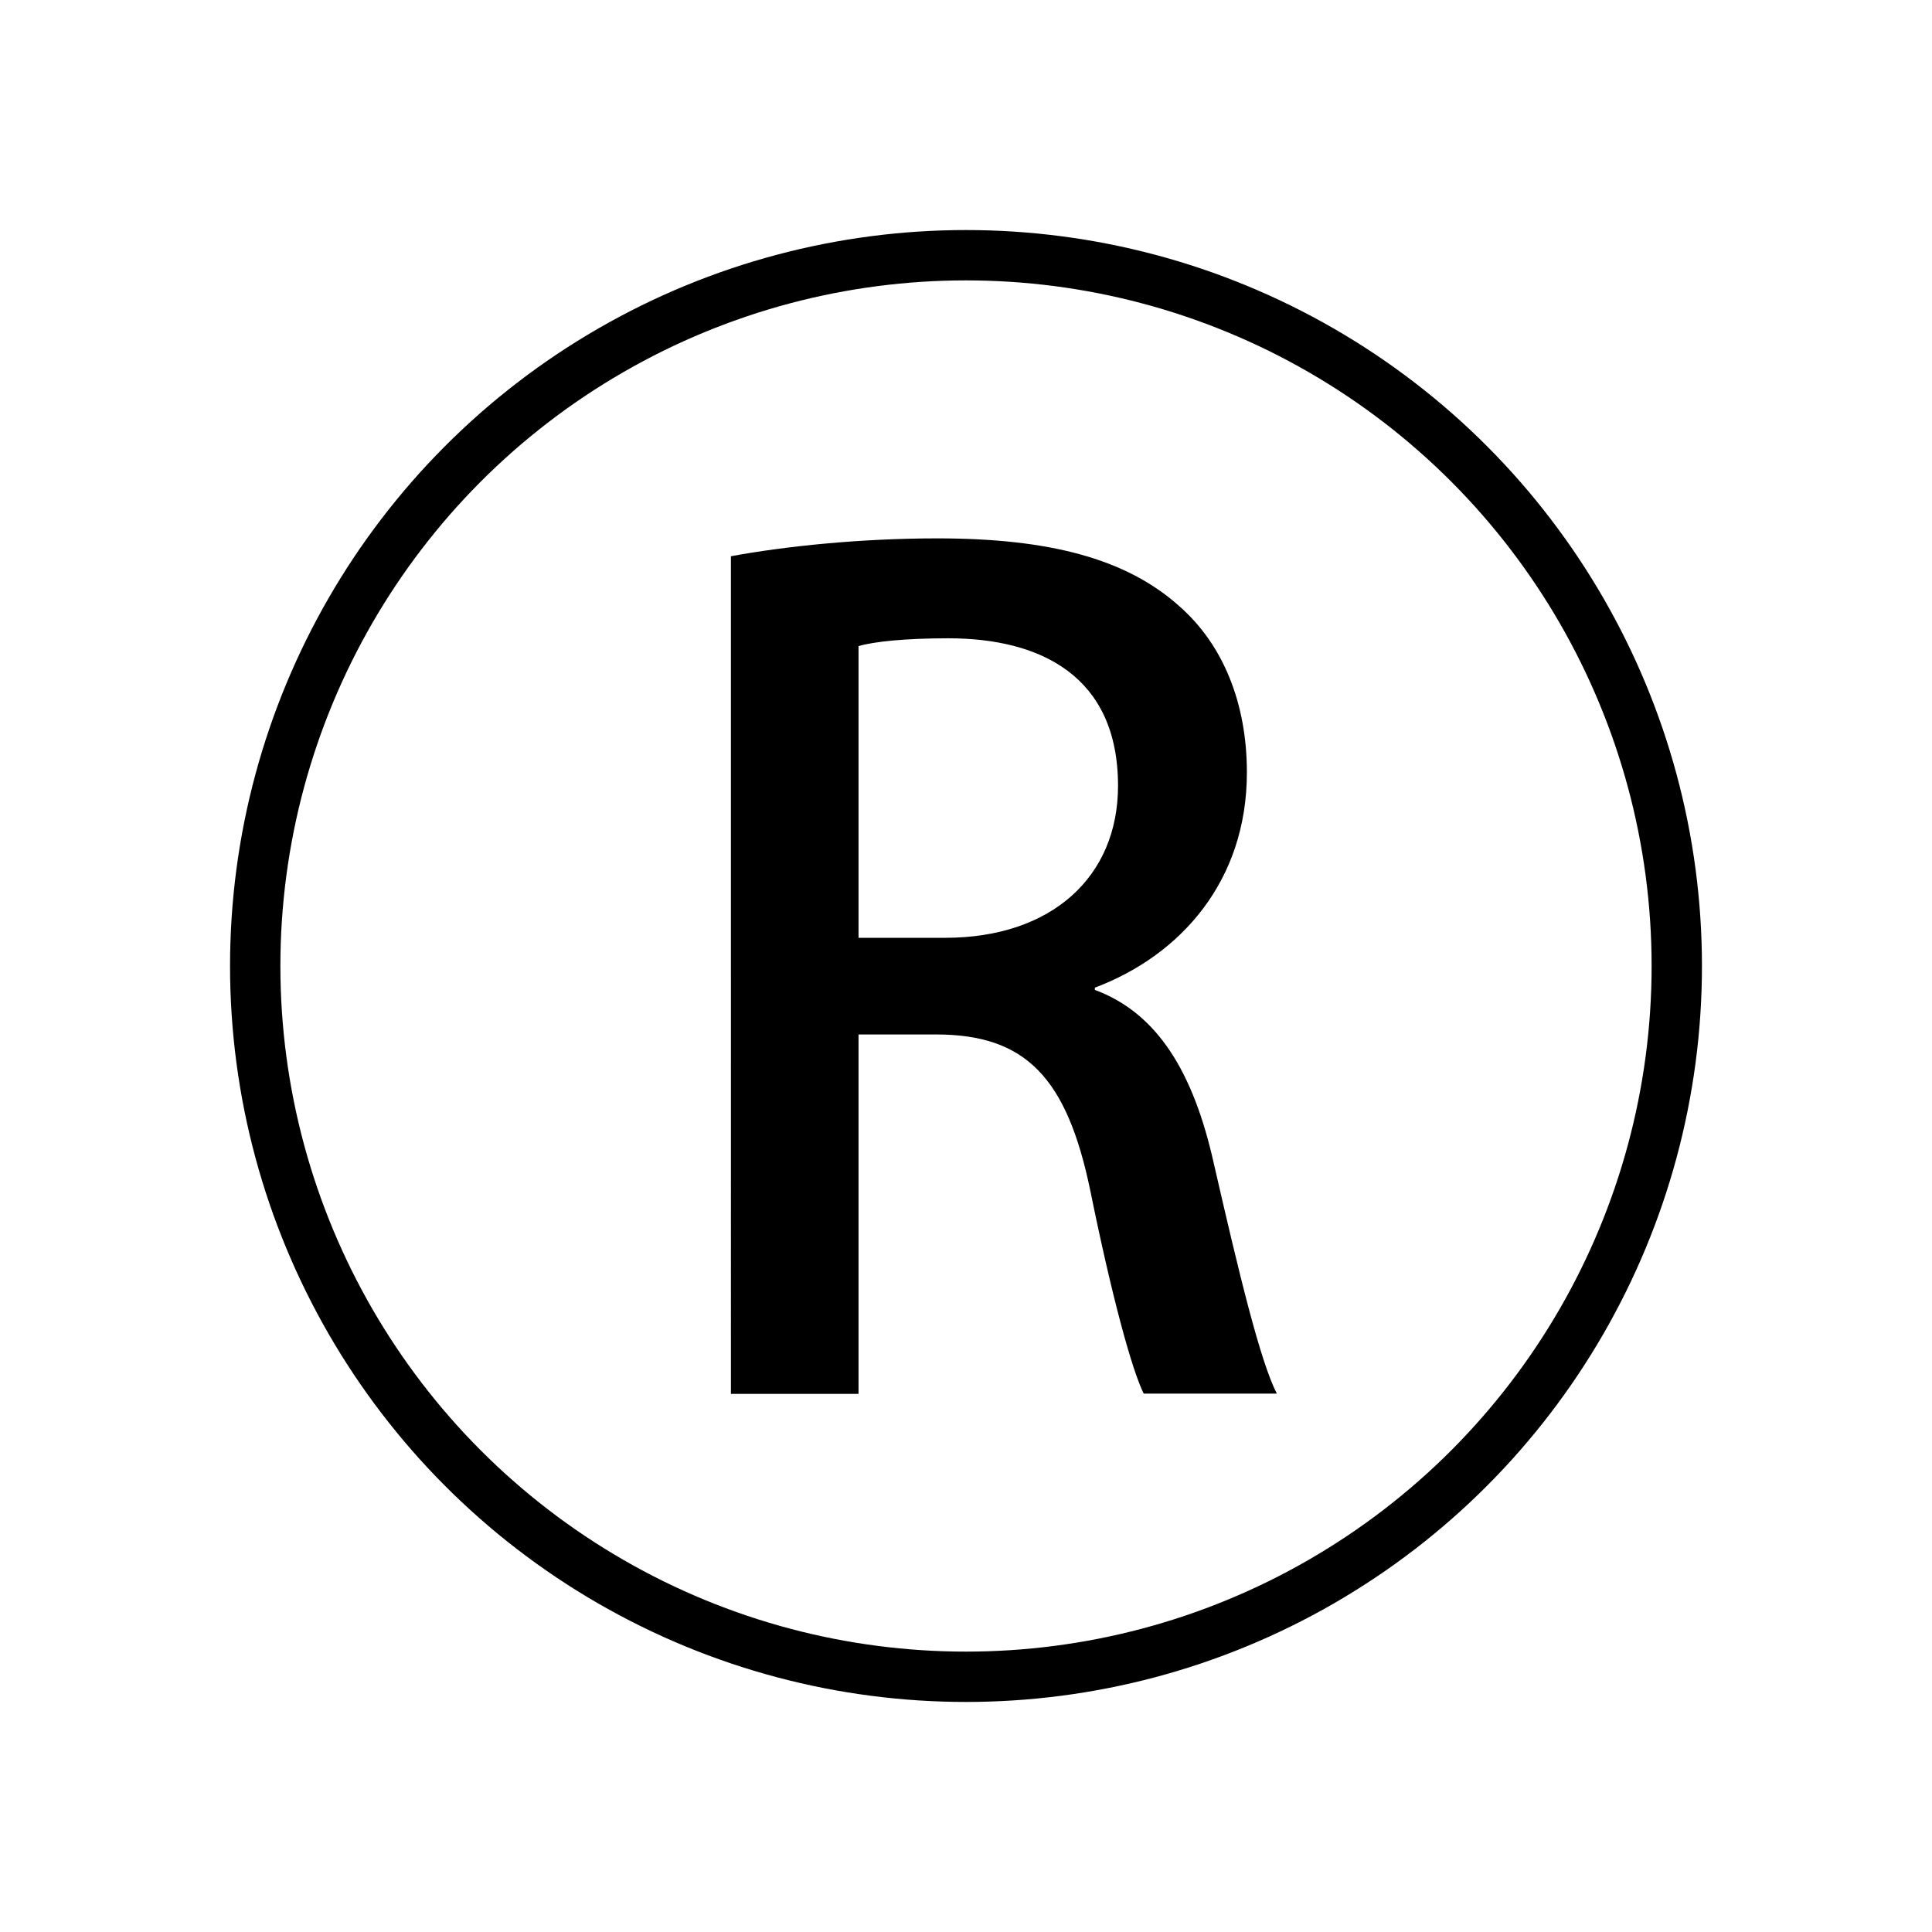
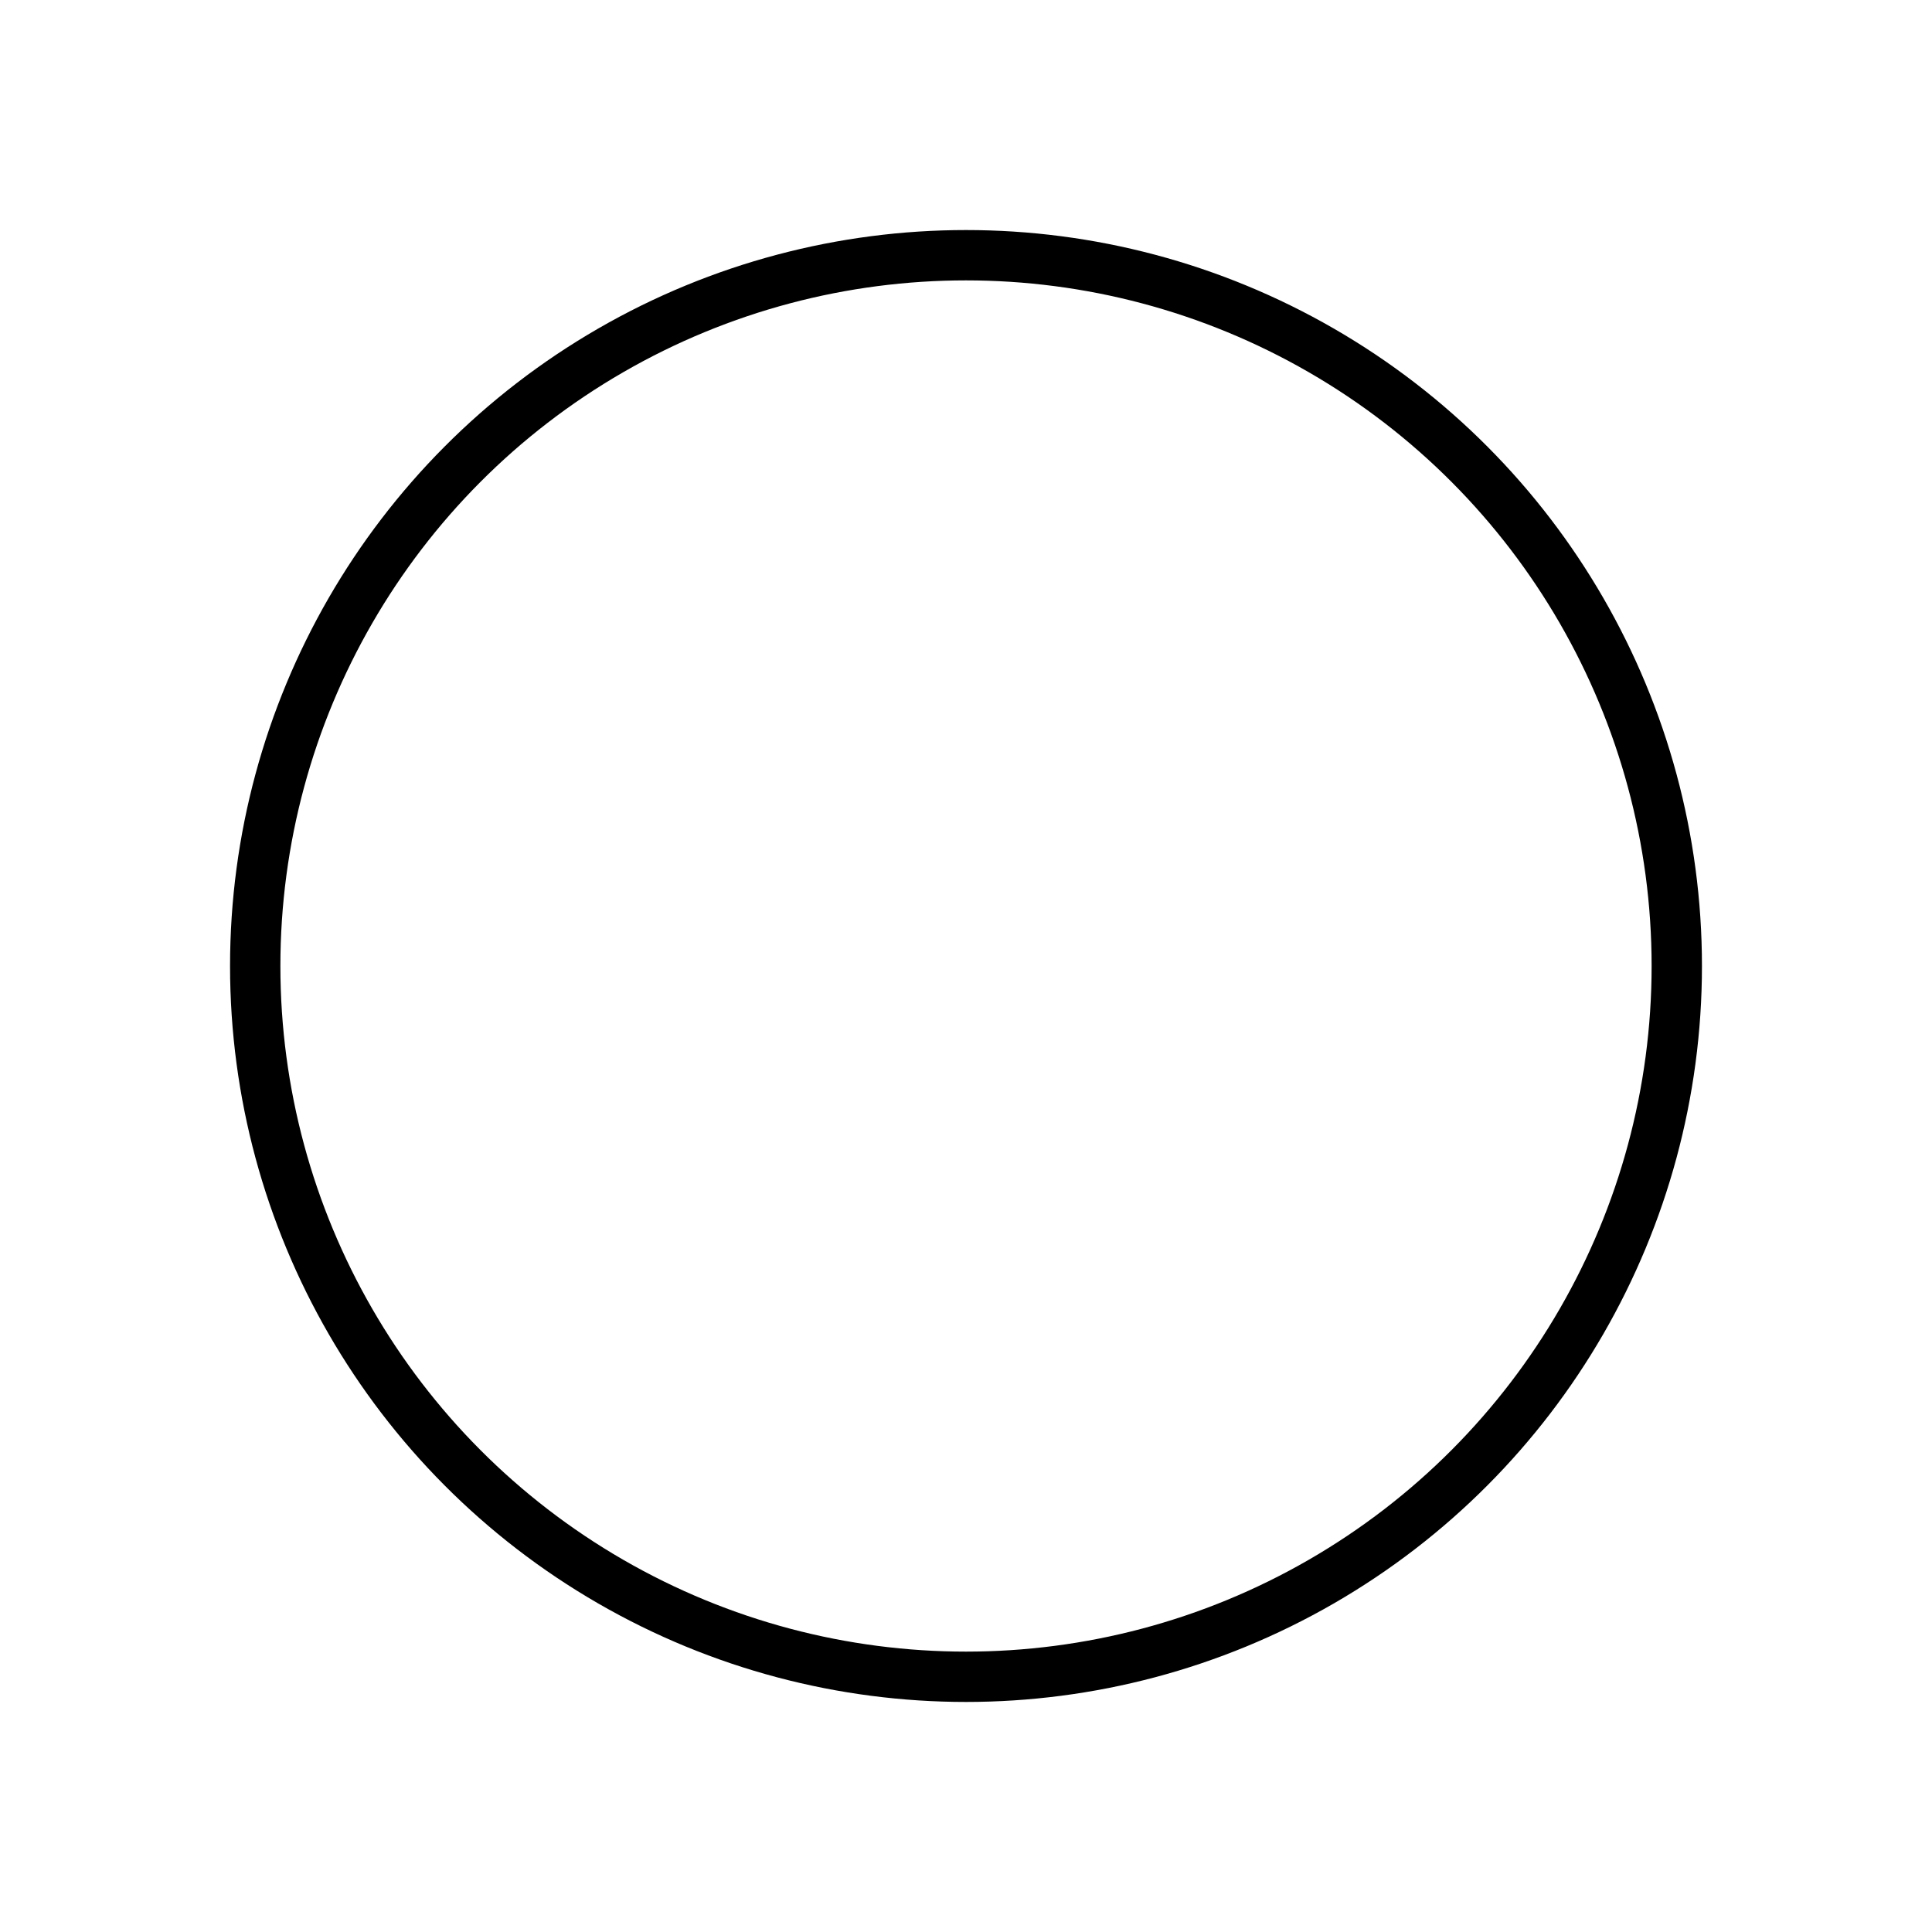
<svg xmlns="http://www.w3.org/2000/svg" id="_レイヤー_2" data-name="レイヤー 2" viewBox="0 0 76.76 76.76">
  <defs>
    <style>
      .cls-1, .cls-2 {
        fill: none;
      }

      .cls-2 {
        stroke: #000;
        stroke-miterlimit: 10;
        stroke-width: 2px;
      }
    </style>
  </defs>
  <g id="_レイヤー_1-2" data-name="レイヤー 1">
    <g>
      <g>
-         <path d="M43.5,39.33c2.51.93,3.92,3.31,4.72,6.87,1.01,4.41,1.85,7.89,2.51,9.17h-5.29c-.48-.97-1.28-3.92-2.12-8.06-.93-4.49-2.56-6.21-6.13-6.21h-3.08v14.28h-5.07V22.1c2.16-.4,5.16-.71,8.2-.71,4.41,0,7.49.79,9.61,2.69,1.76,1.54,2.69,3.88,2.69,6.61,0,4.32-2.64,7.27-6.04,8.55v.09ZM37.55,37.26c4.23,0,6.87-2.42,6.87-6.04,0-4.36-3.08-5.86-6.74-5.86-1.72,0-2.95.13-3.57.31v11.59h3.44Z" />
        <circle class="cls-2" cx="38.38" cy="38.38" r="28.24" />
      </g>
      <rect class="cls-1" width="76.76" height="76.76" />
    </g>
  </g>
</svg>